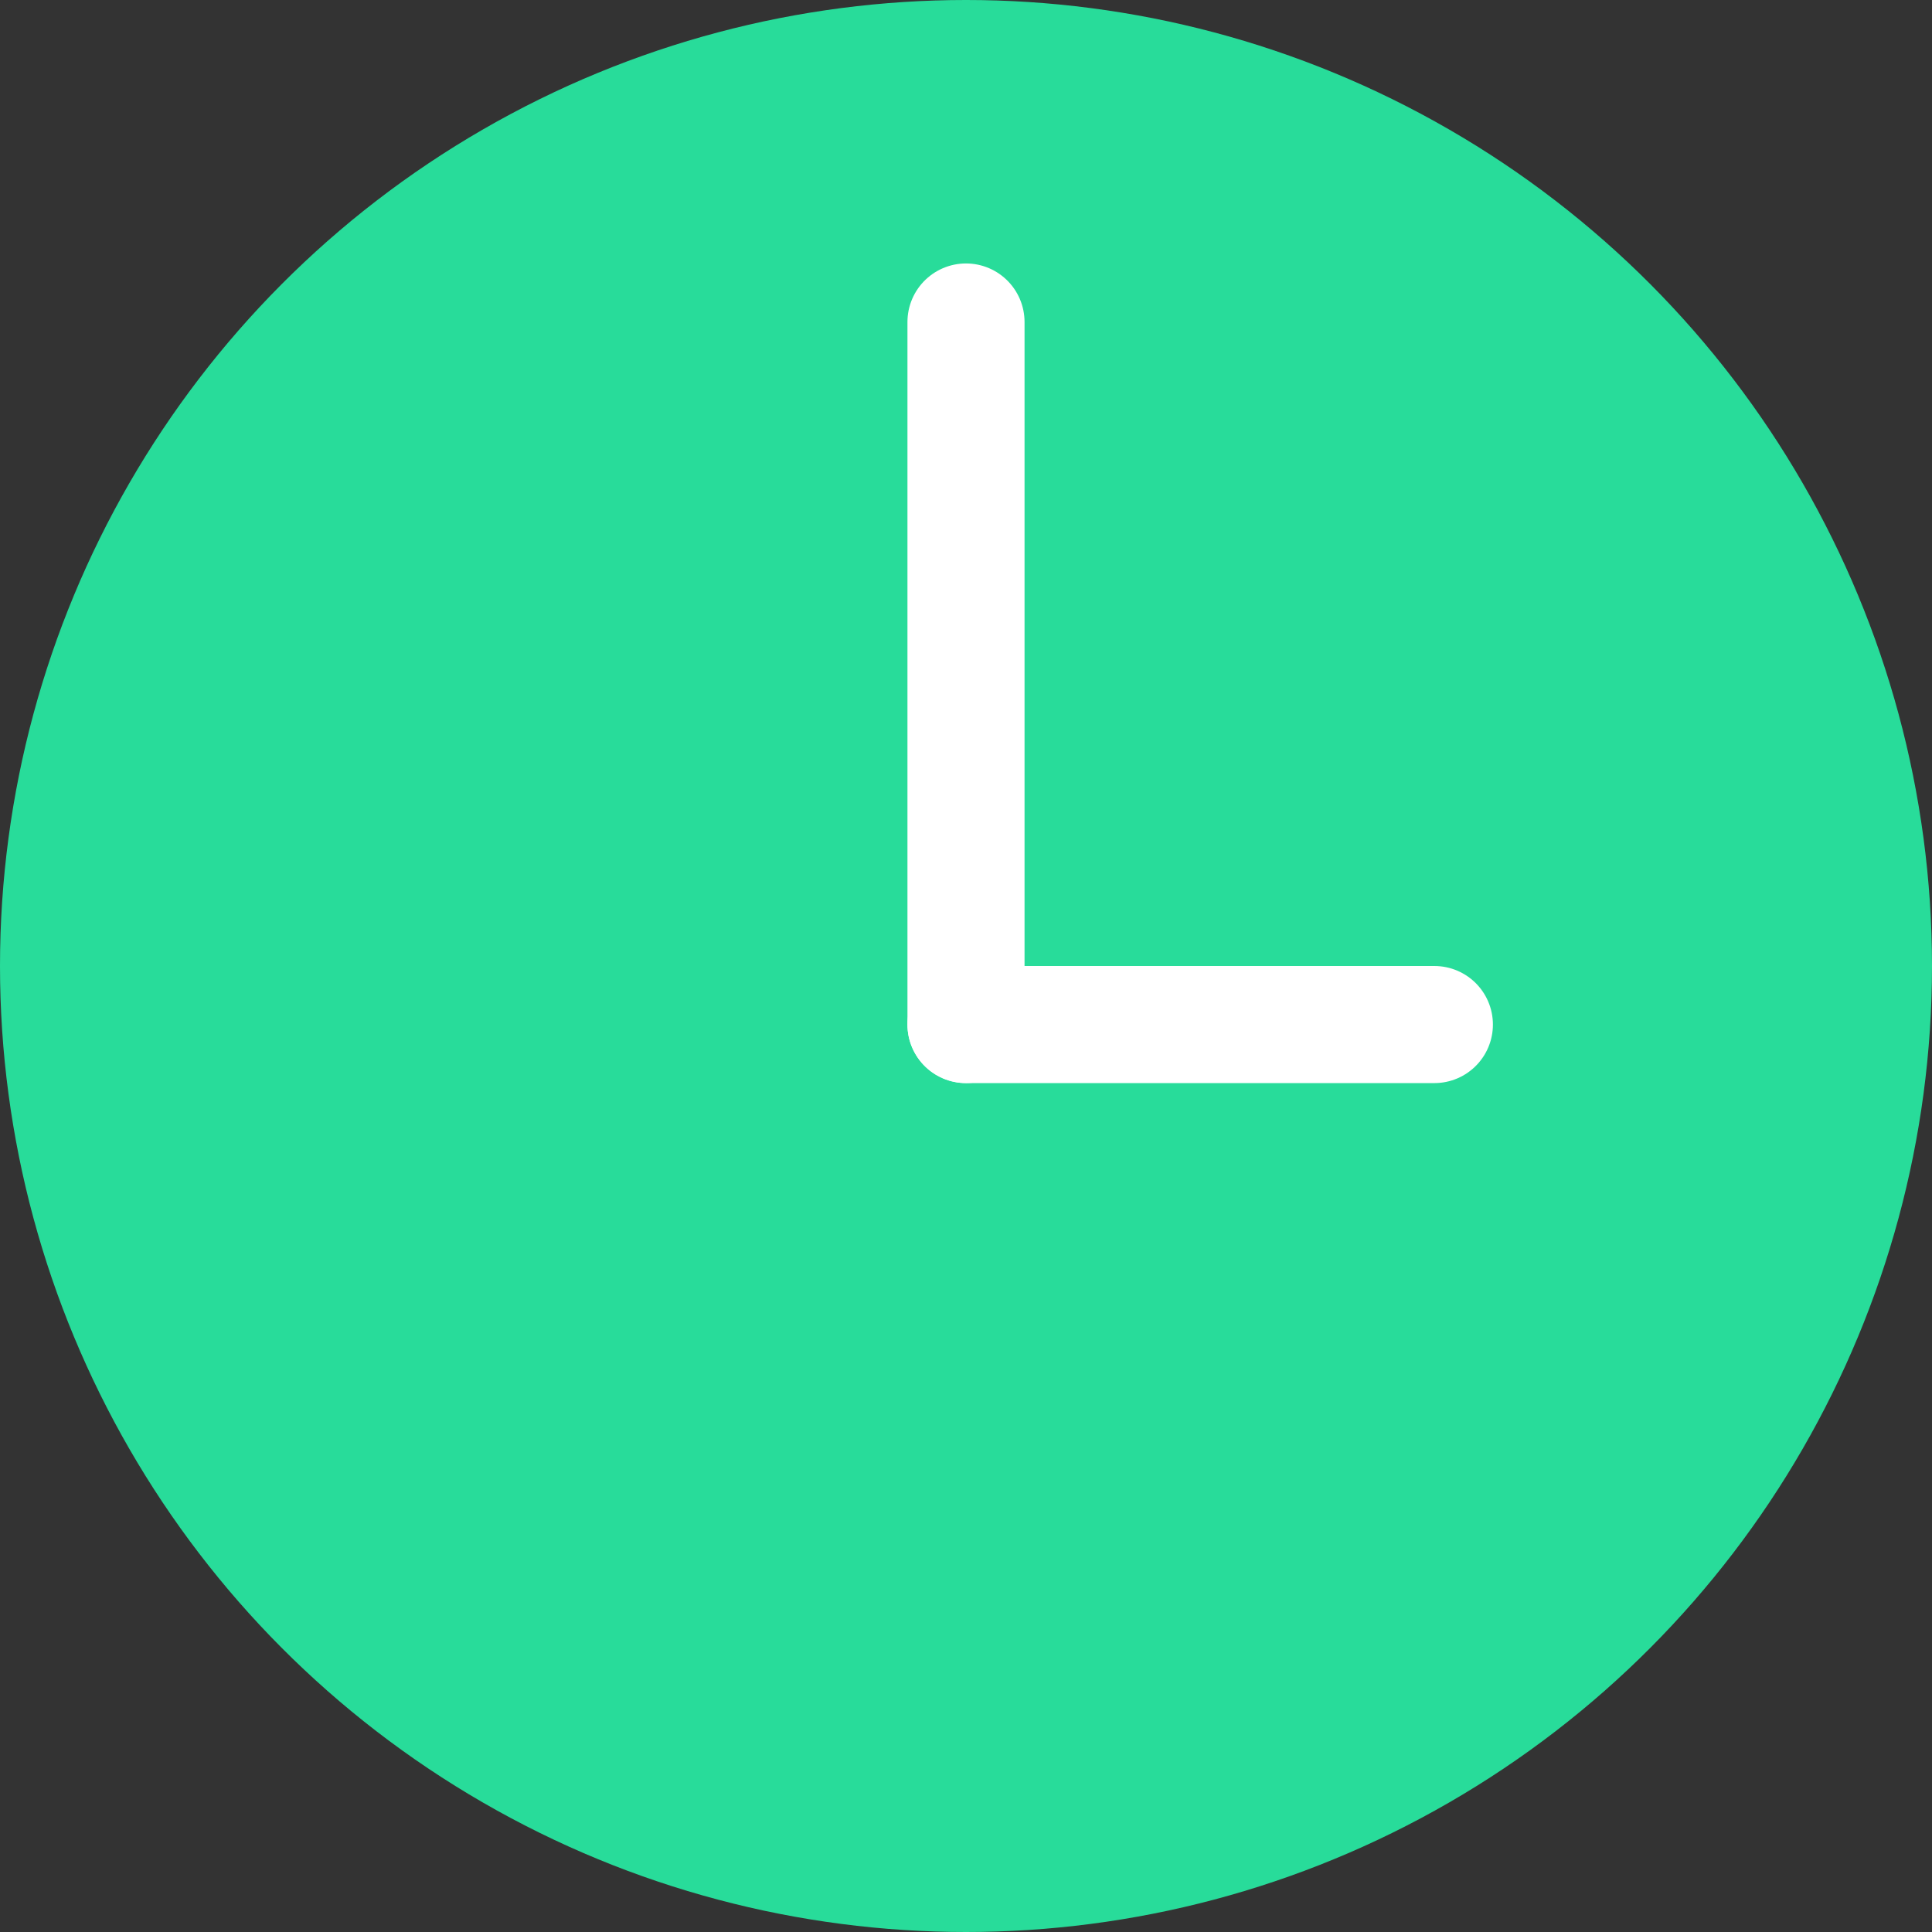
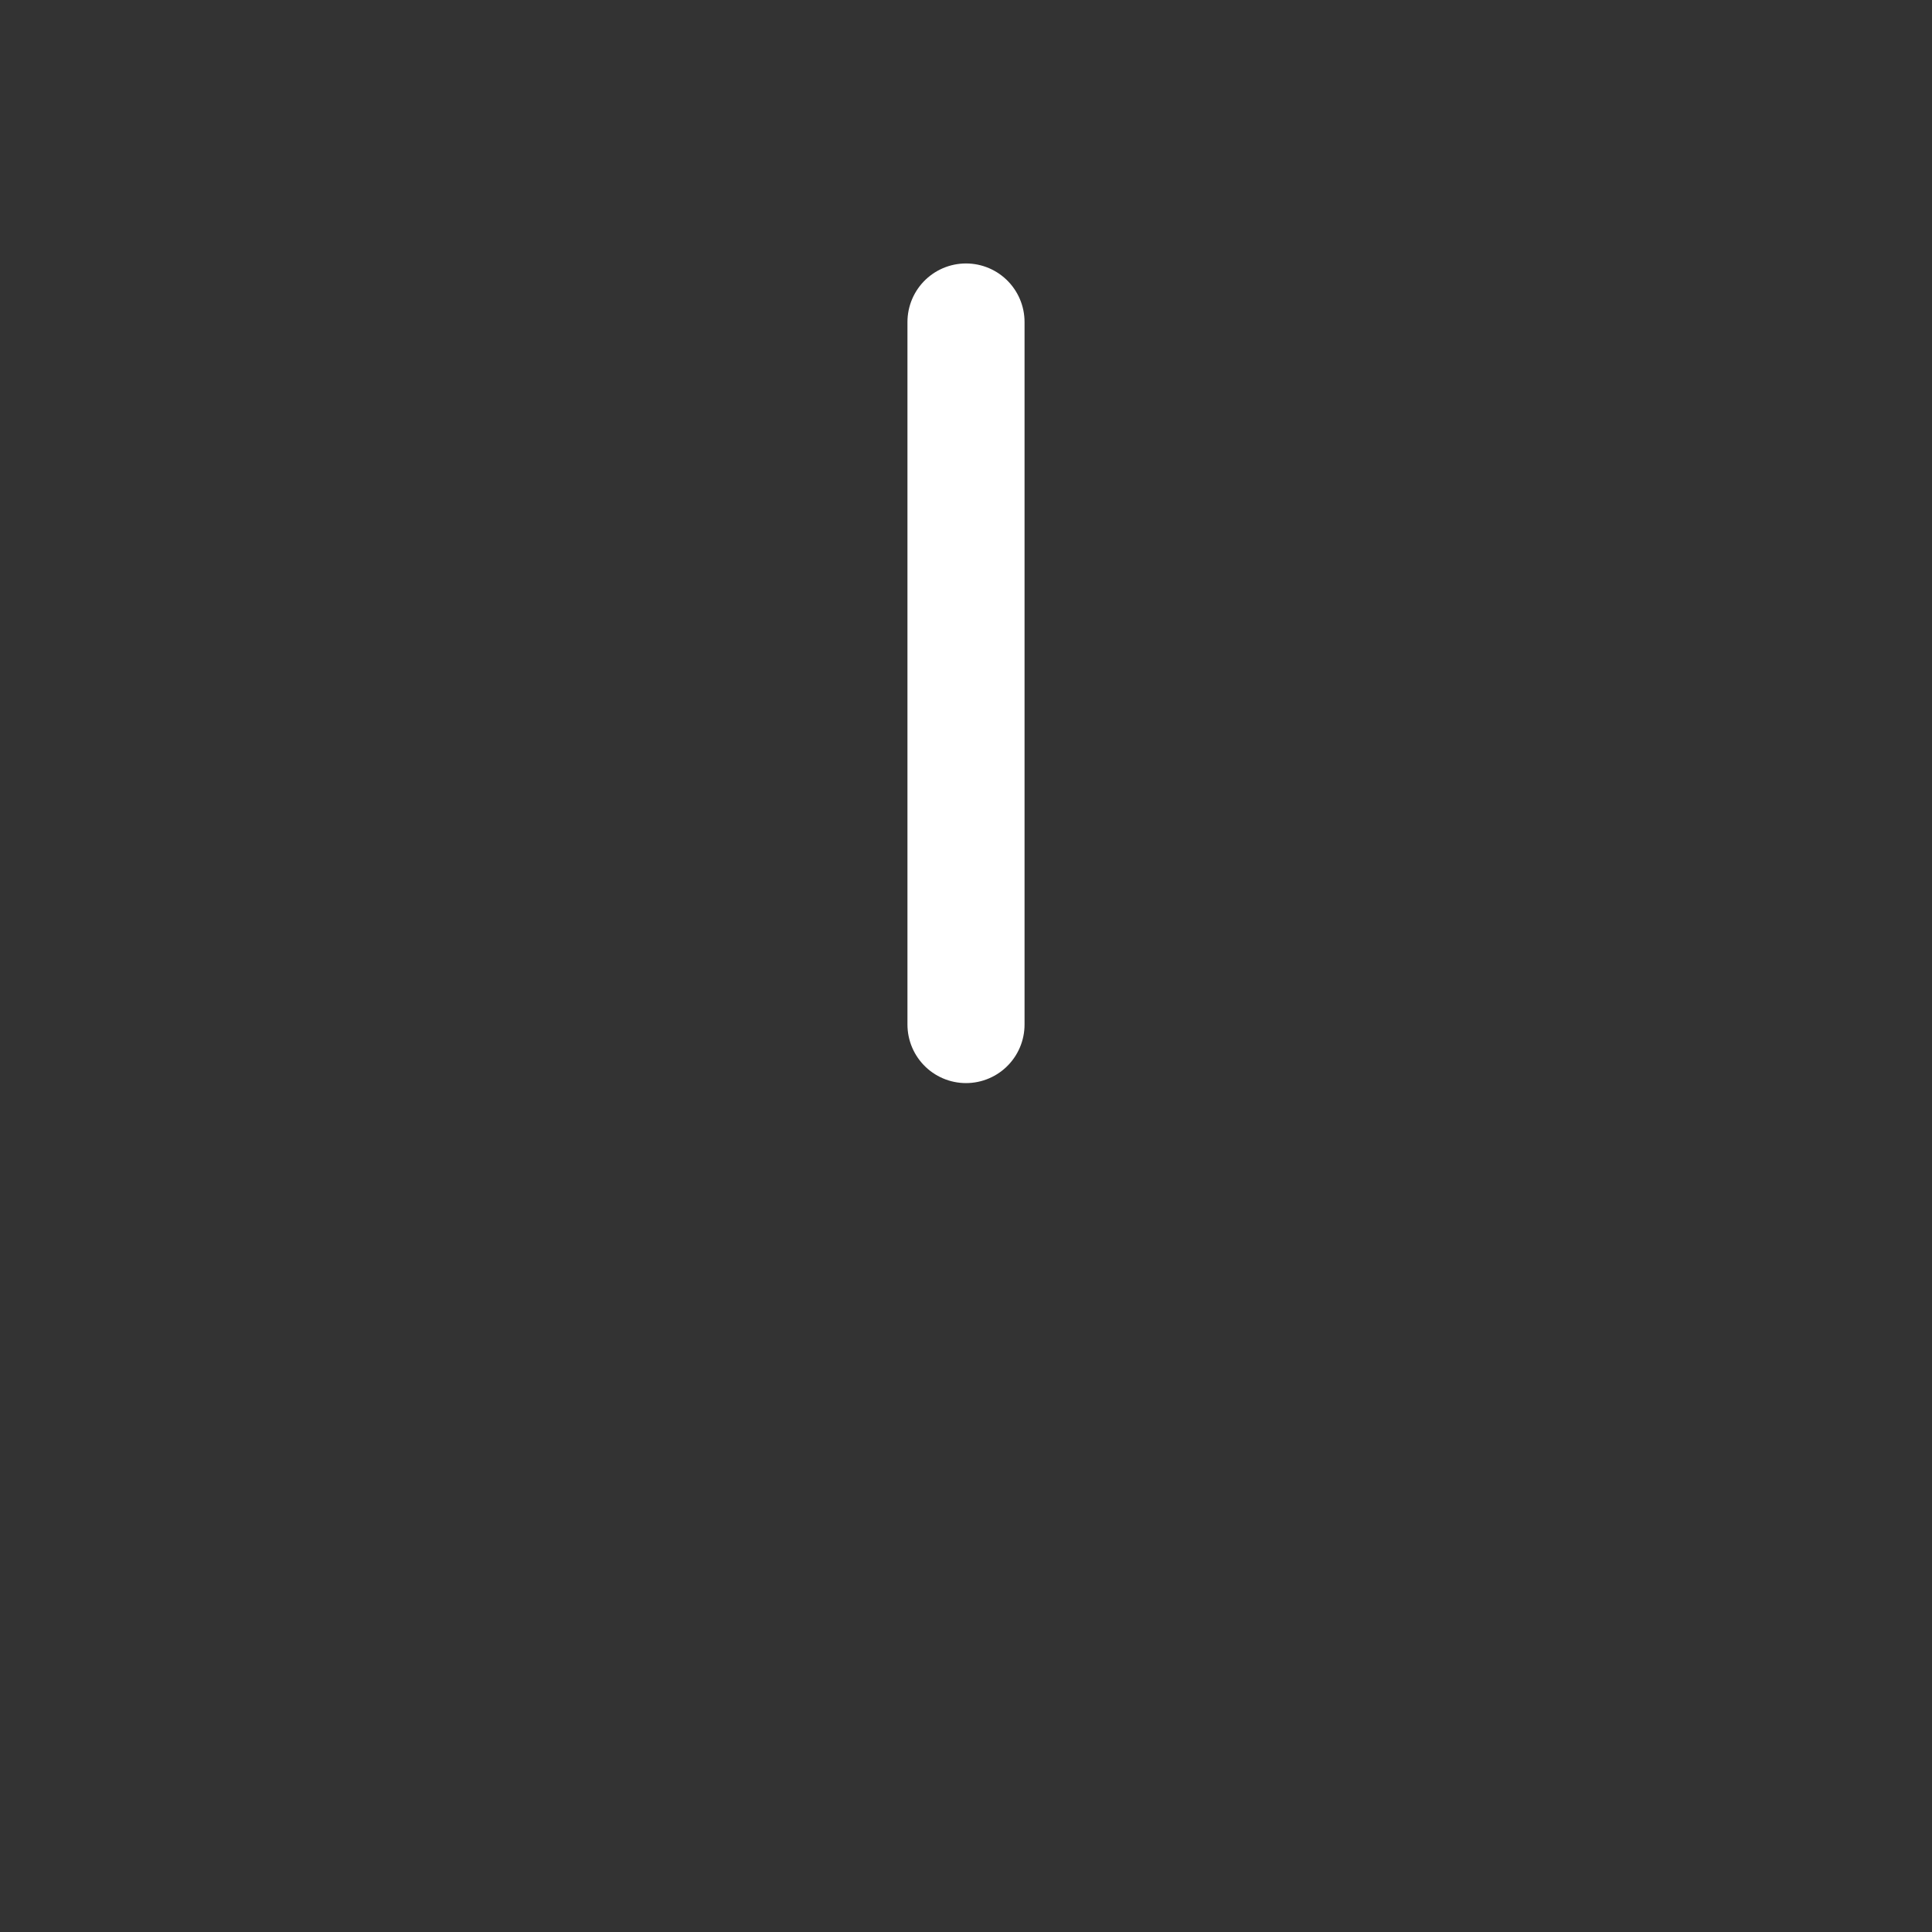
<svg xmlns="http://www.w3.org/2000/svg" width="33px" height="33px" viewBox="0 0 33 33" version="1.1">
  <rect x="0" y="0" width="33" height="33" fill="#333333" stroke="none" />
  <title>snico-clock</title>
  <g id="Full-Website" stroke="none" stroke-width="1" fill="none" fill-rule="evenodd">
    <g id="Support-Induction" transform="translate(-177, -2779)">
      <g id="Group-13" transform="translate(170, 2772)">
        <g id="snico-clock" transform="translate(7, 7)">
-           <circle id="Oval" fill="#28DC9A" cx="16.5" cy="16.5" r="16.5" />
          <line x1="16.5" y1="17.5" x2="16.5" y2="5.5" id="Line-2" stroke="#FFFFFF" stroke-width="2" stroke-linecap="round" stroke-linejoin="round" />
-           <line x1="16.5" y1="17.5" x2="24.5" y2="17.5" id="Line-3" stroke="#FFFFFF" stroke-width="2" stroke-linecap="round" stroke-linejoin="round" />
        </g>
      </g>
    </g>
  </g>
</svg>